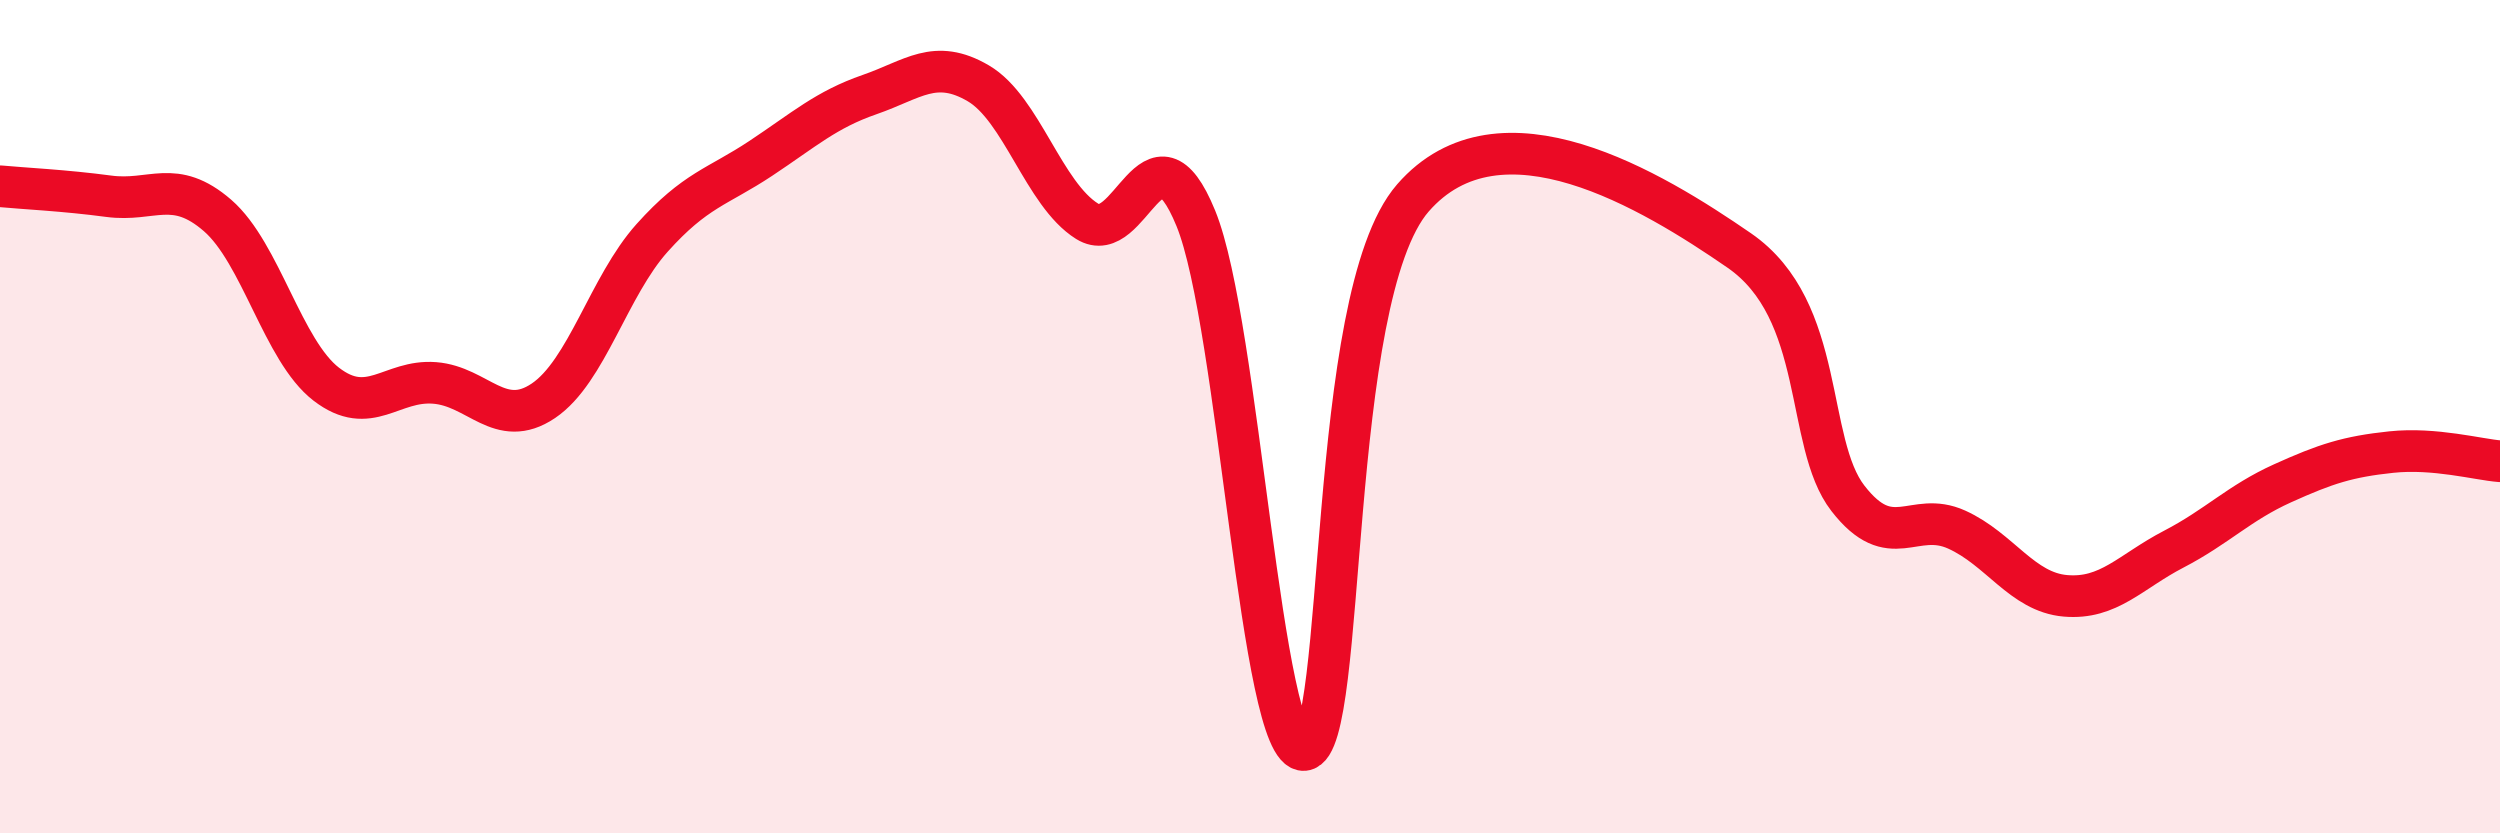
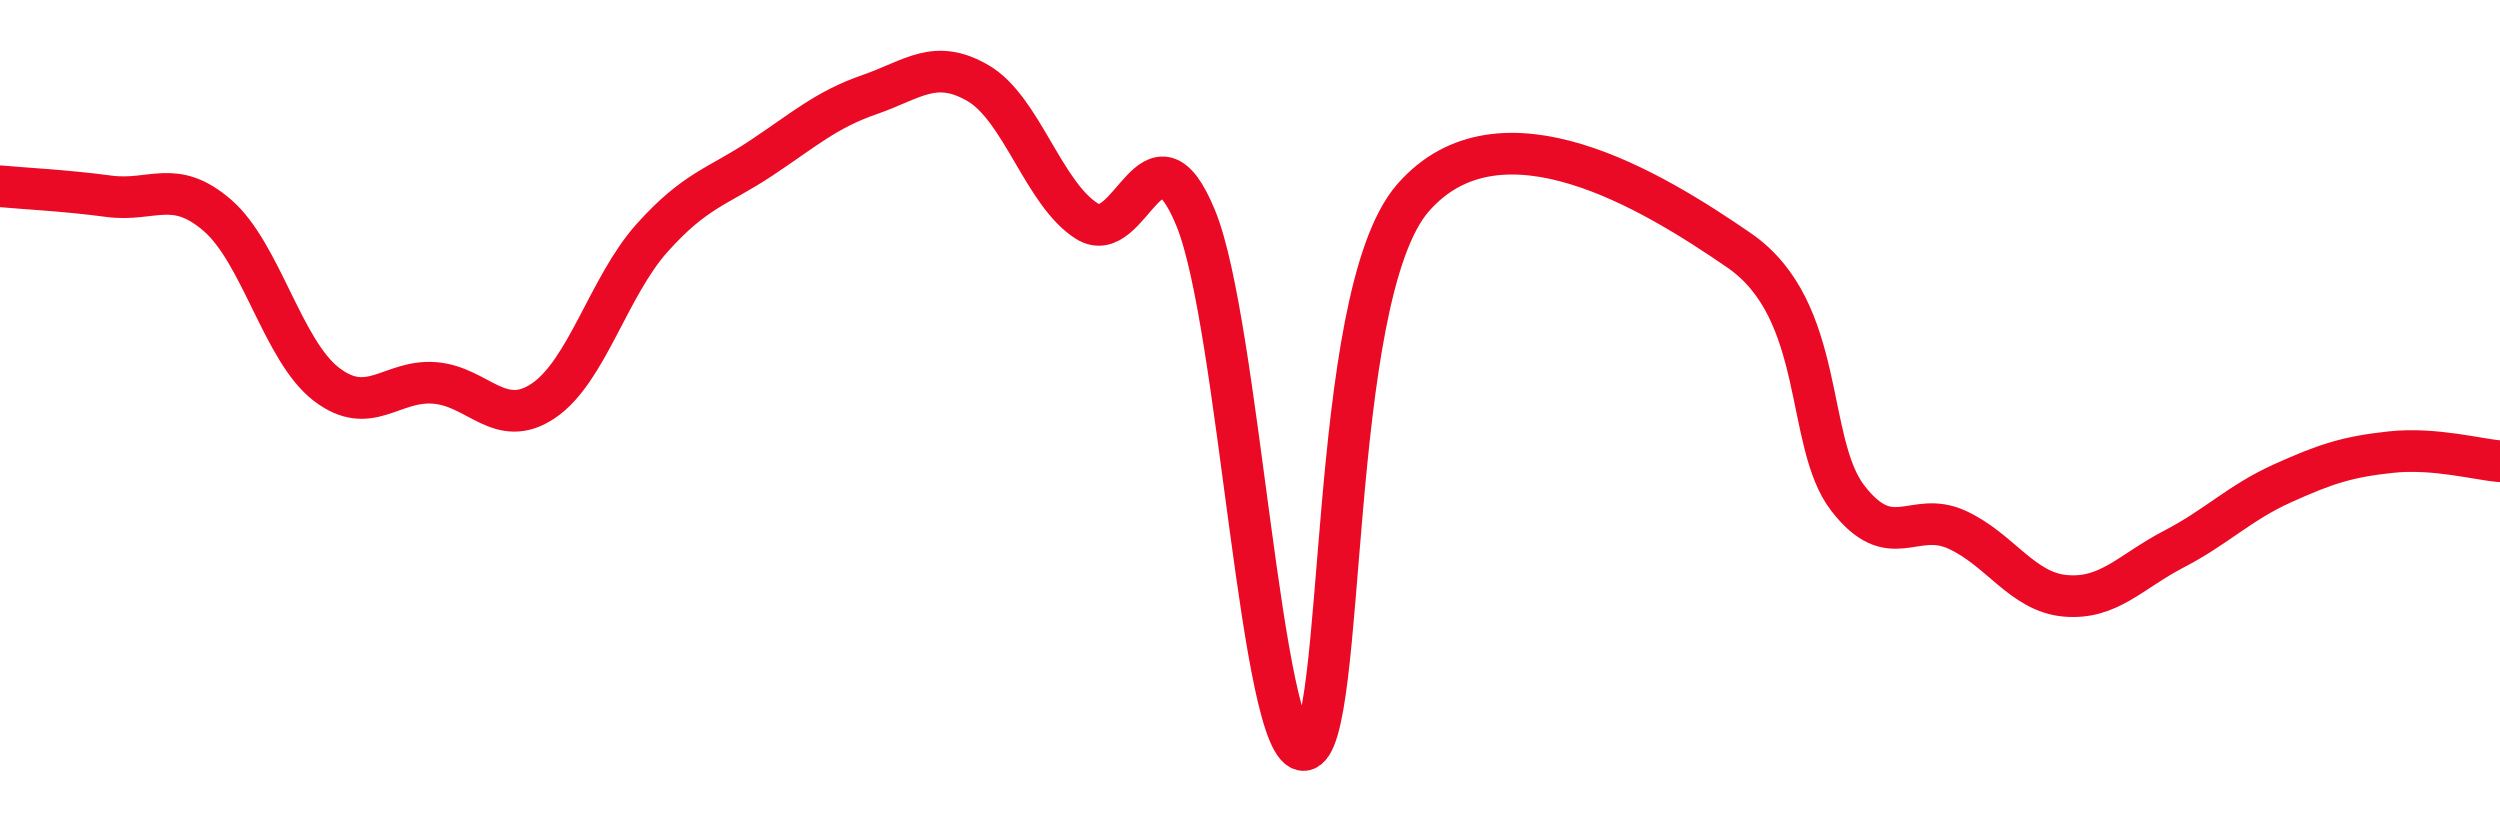
<svg xmlns="http://www.w3.org/2000/svg" width="60" height="20" viewBox="0 0 60 20">
-   <path d="M 0,4.47 C 0.52,4.52 1.57,4.57 2.61,4.71 C 3.65,4.85 4.18,4.27 5.22,5.17 C 6.26,6.07 6.79,8.42 7.83,9.22 C 8.87,10.02 9.39,9.11 10.43,9.19 C 11.47,9.27 12,10.32 13.04,9.62 C 14.08,8.92 14.61,6.87 15.65,5.71 C 16.69,4.55 17.22,4.49 18.26,3.8 C 19.3,3.11 19.83,2.63 20.87,2.27 C 21.91,1.91 22.44,1.39 23.48,2 C 24.52,2.61 25.05,4.66 26.09,5.31 C 27.13,5.96 27.66,2.7 28.7,5.24 C 29.74,7.78 30.26,18.1 31.3,18 C 32.34,17.9 31.82,7.15 33.91,4.75 C 36,2.35 39.65,4.57 41.74,6.01 C 43.83,7.45 43.31,10.62 44.35,11.96 C 45.39,13.3 45.92,12.24 46.96,12.71 C 48,13.18 48.53,14.21 49.57,14.3 C 50.61,14.39 51.13,13.72 52.17,13.18 C 53.21,12.64 53.74,12.07 54.78,11.6 C 55.82,11.13 56.35,10.96 57.39,10.85 C 58.43,10.74 59.48,11.03 60,11.07L60 20L0 20Z" fill="#EB0A25" opacity="0.1" stroke-linecap="round" stroke-linejoin="round" />
  <path d="M 0,4.47 C 0.52,4.52 1.57,4.57 2.61,4.71 C 3.65,4.85 4.18,4.27 5.22,5.17 C 6.26,6.07 6.79,8.42 7.83,9.22 C 8.87,10.02 9.39,9.11 10.43,9.19 C 11.47,9.27 12,10.32 13.04,9.62 C 14.08,8.92 14.61,6.87 15.65,5.71 C 16.69,4.55 17.22,4.49 18.26,3.8 C 19.3,3.11 19.83,2.63 20.87,2.27 C 21.91,1.91 22.44,1.39 23.48,2 C 24.52,2.61 25.05,4.66 26.09,5.31 C 27.13,5.96 27.66,2.7 28.7,5.24 C 29.74,7.78 30.26,18.1 31.3,18 C 32.34,17.9 31.82,7.15 33.91,4.75 C 36,2.35 39.65,4.57 41.74,6.01 C 43.83,7.45 43.31,10.62 44.35,11.96 C 45.39,13.3 45.92,12.24 46.96,12.71 C 48,13.18 48.53,14.21 49.57,14.3 C 50.61,14.39 51.13,13.72 52.17,13.18 C 53.21,12.64 53.74,12.07 54.78,11.6 C 55.82,11.13 56.35,10.96 57.39,10.85 C 58.43,10.74 59.48,11.03 60,11.07" stroke="#EB0A25" stroke-width="1" fill="none" stroke-linecap="round" stroke-linejoin="round" />
</svg>